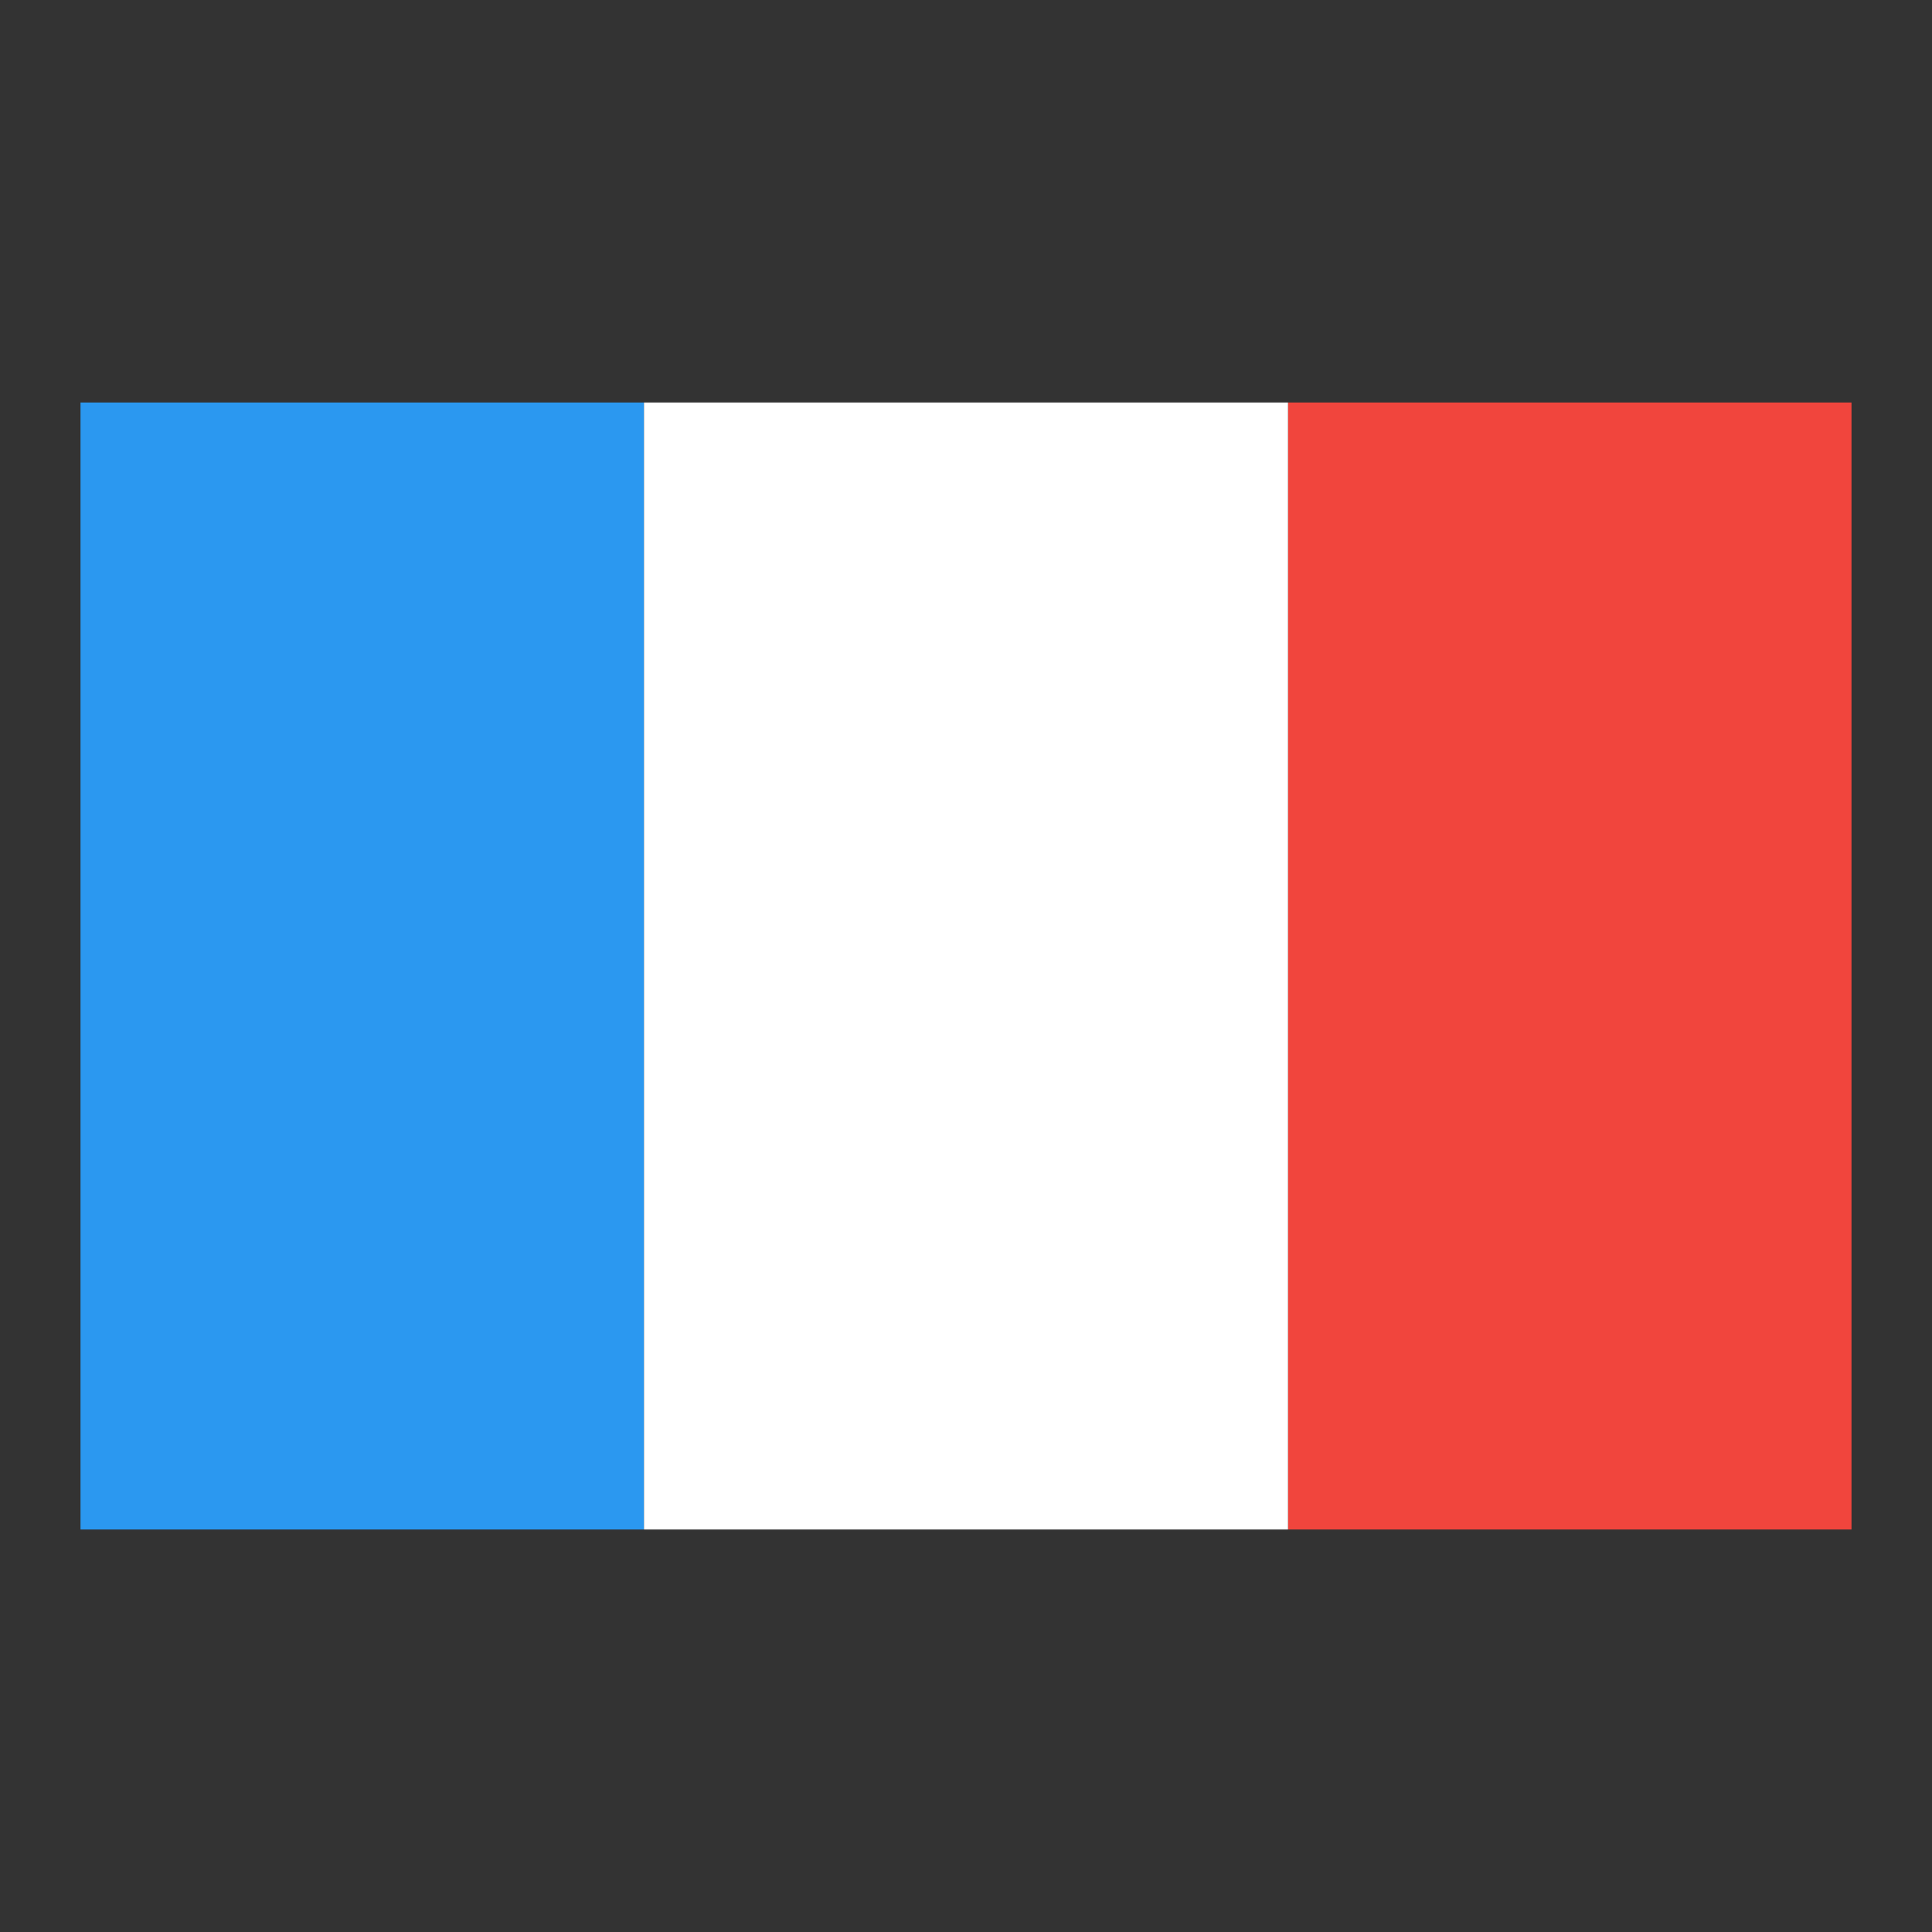
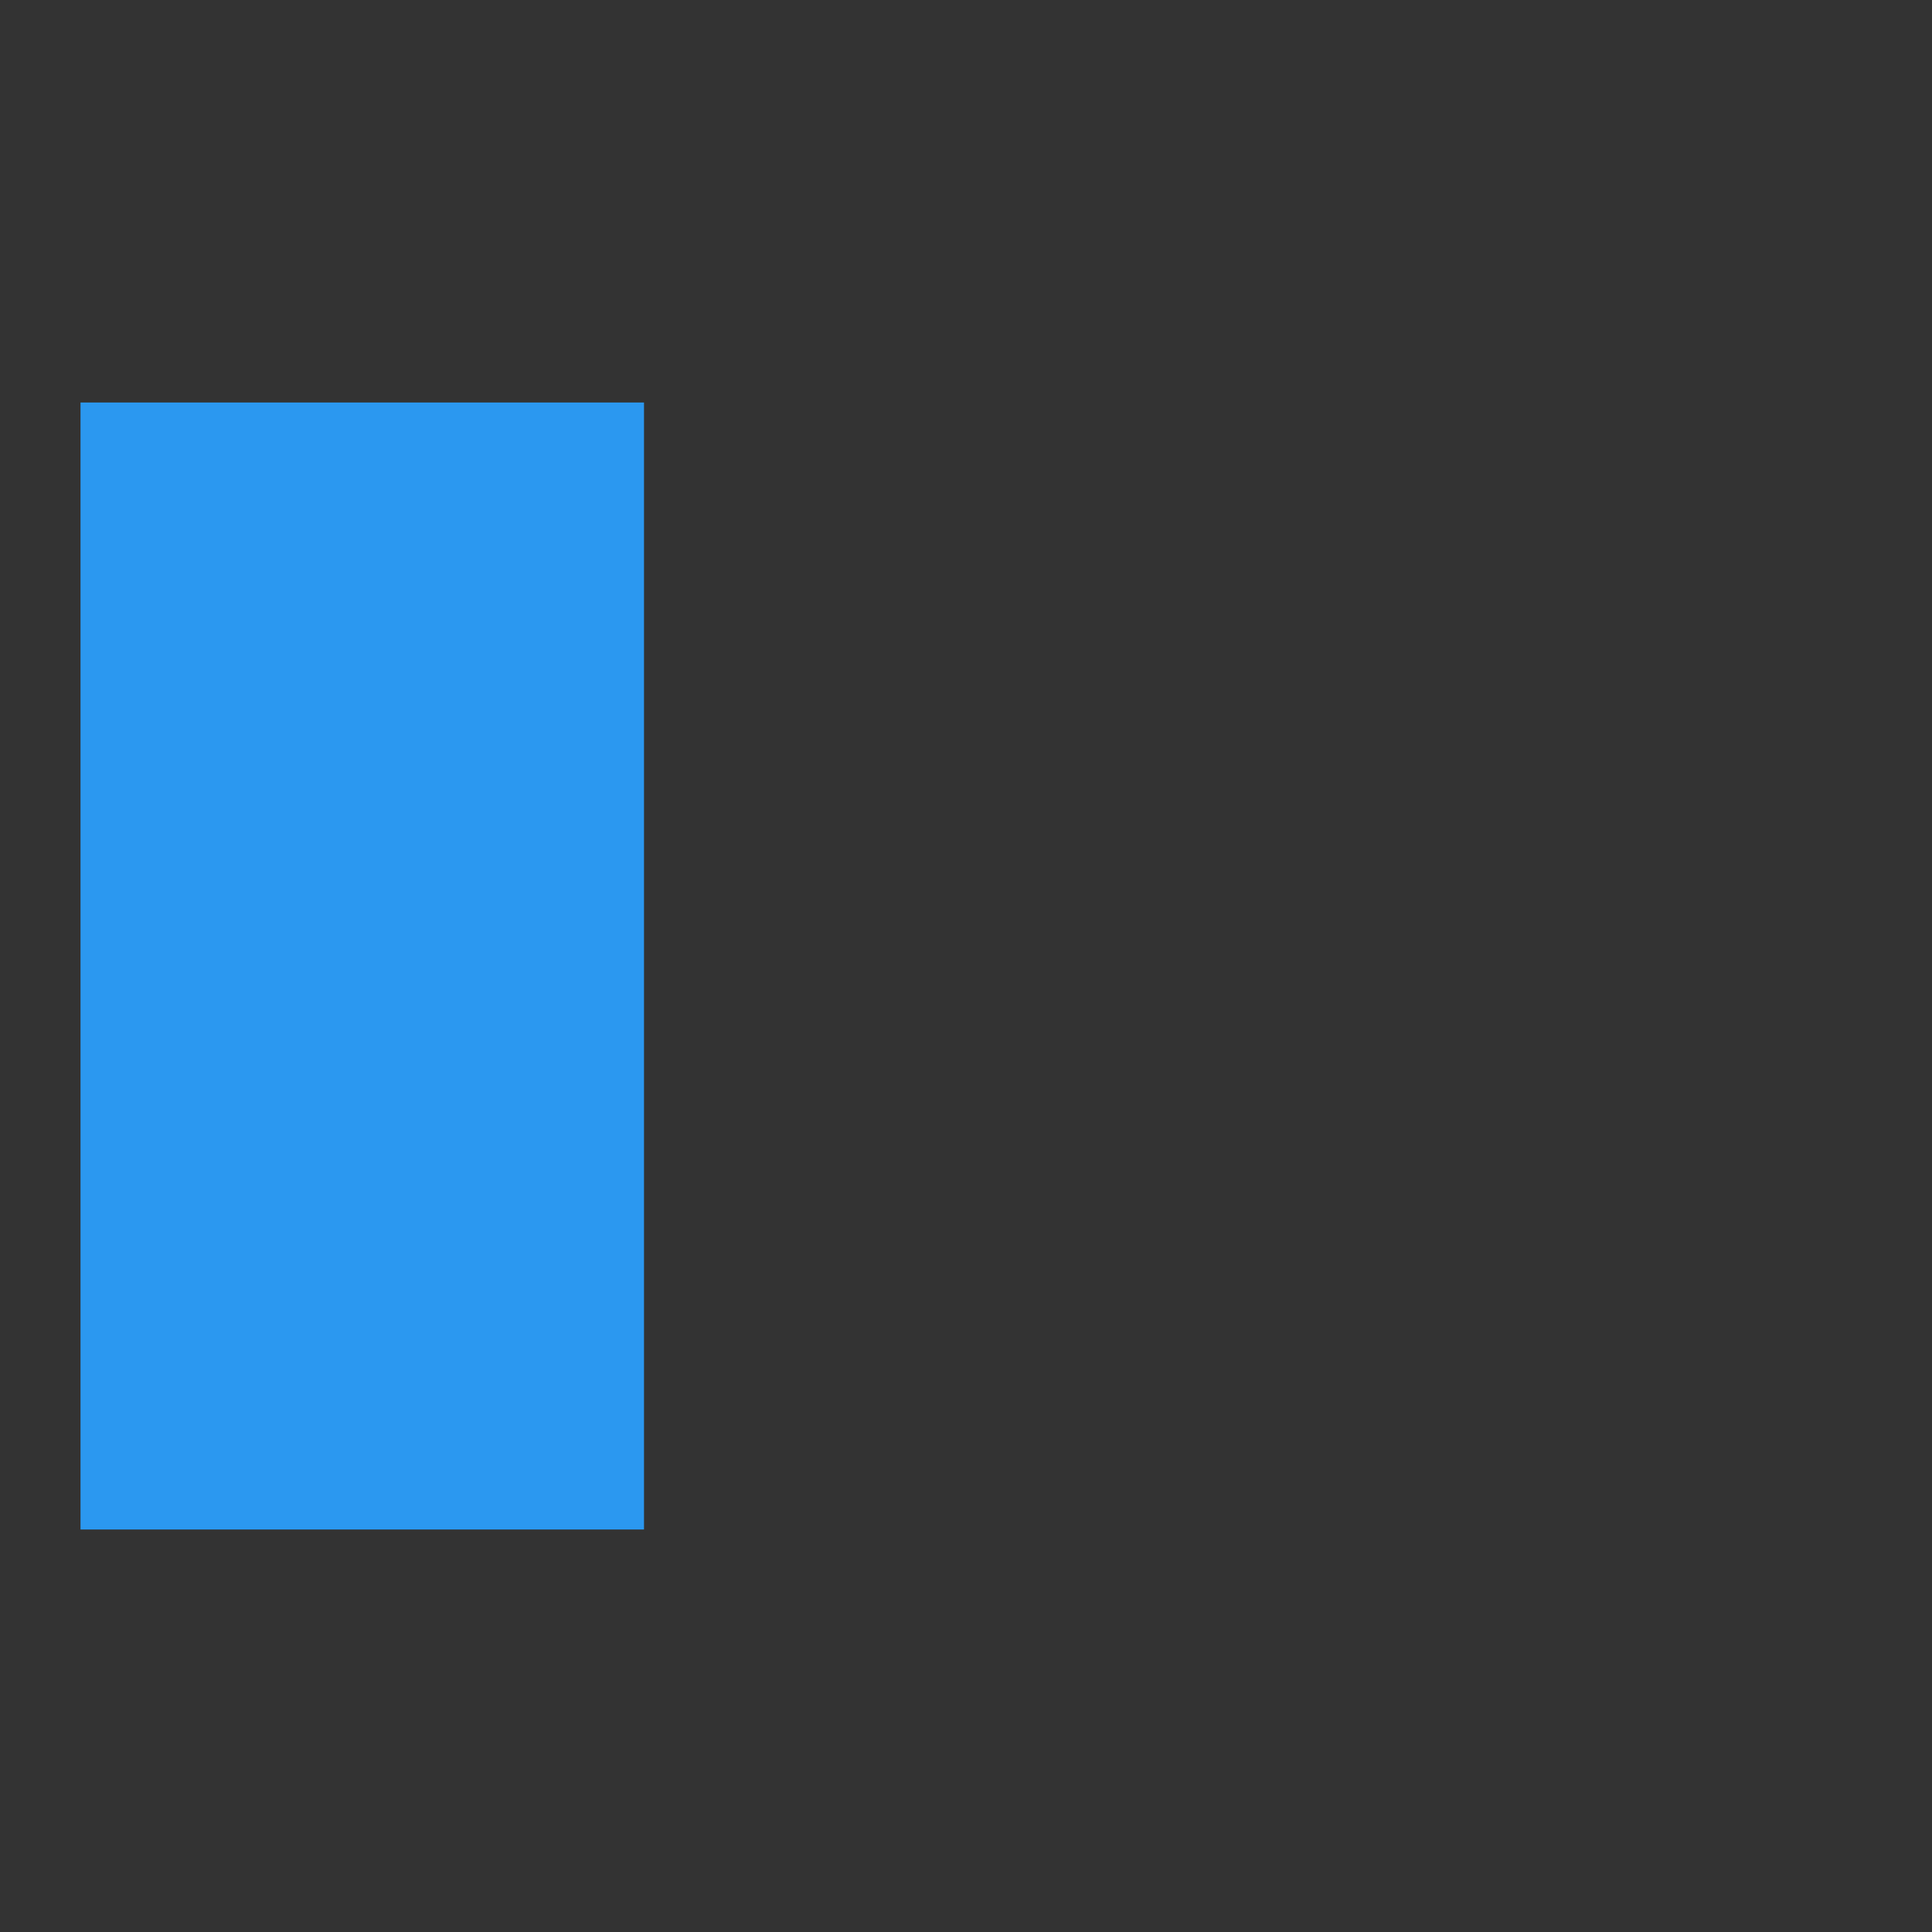
<svg xmlns="http://www.w3.org/2000/svg" id="Lager_1" data-name="Lager 1" viewBox="0 0 24 24">
  <rect x="0" y="0" width="24" height="24" fill="#333333" stroke="none" />
  <title>flag-fr</title>
  <rect x="1" y="5" width="7" height="14" fill="#2b98f0" />
-   <rect x="16" y="5" width="7" height="14" fill="#f1453d" />
-   <rect x="8" y="5" width="8" height="14" fill="#fff" />
</svg>